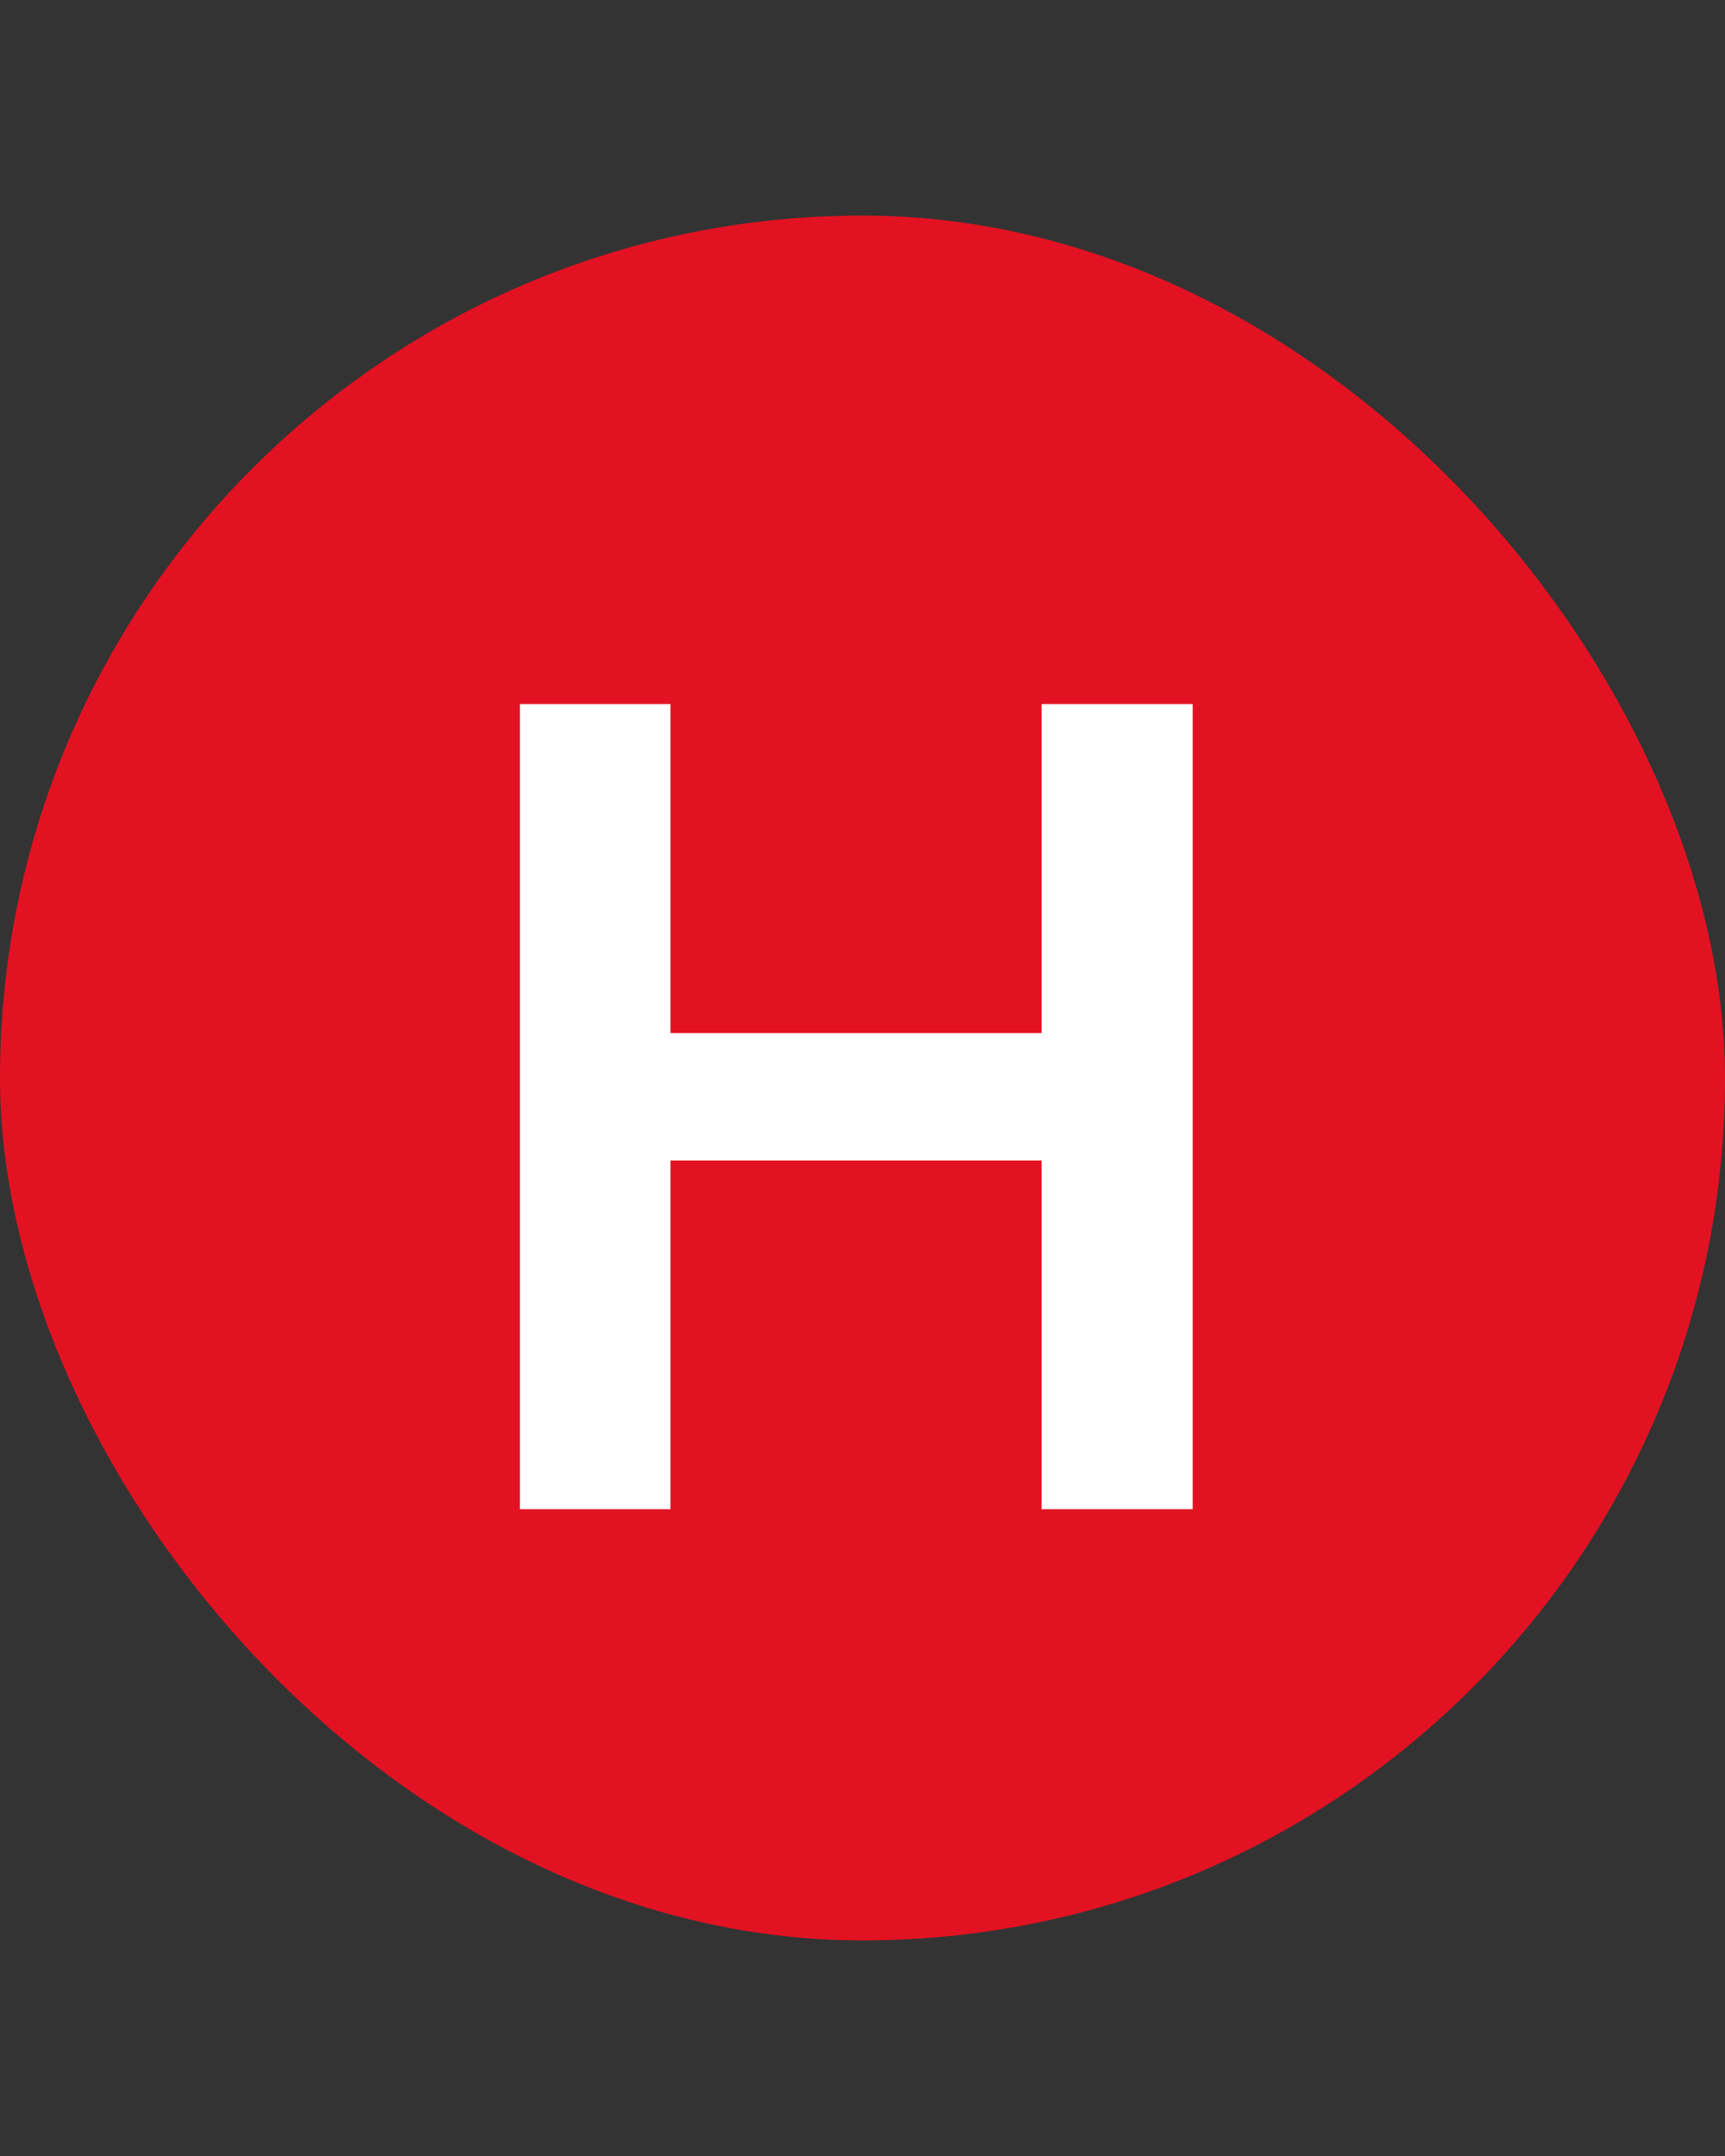
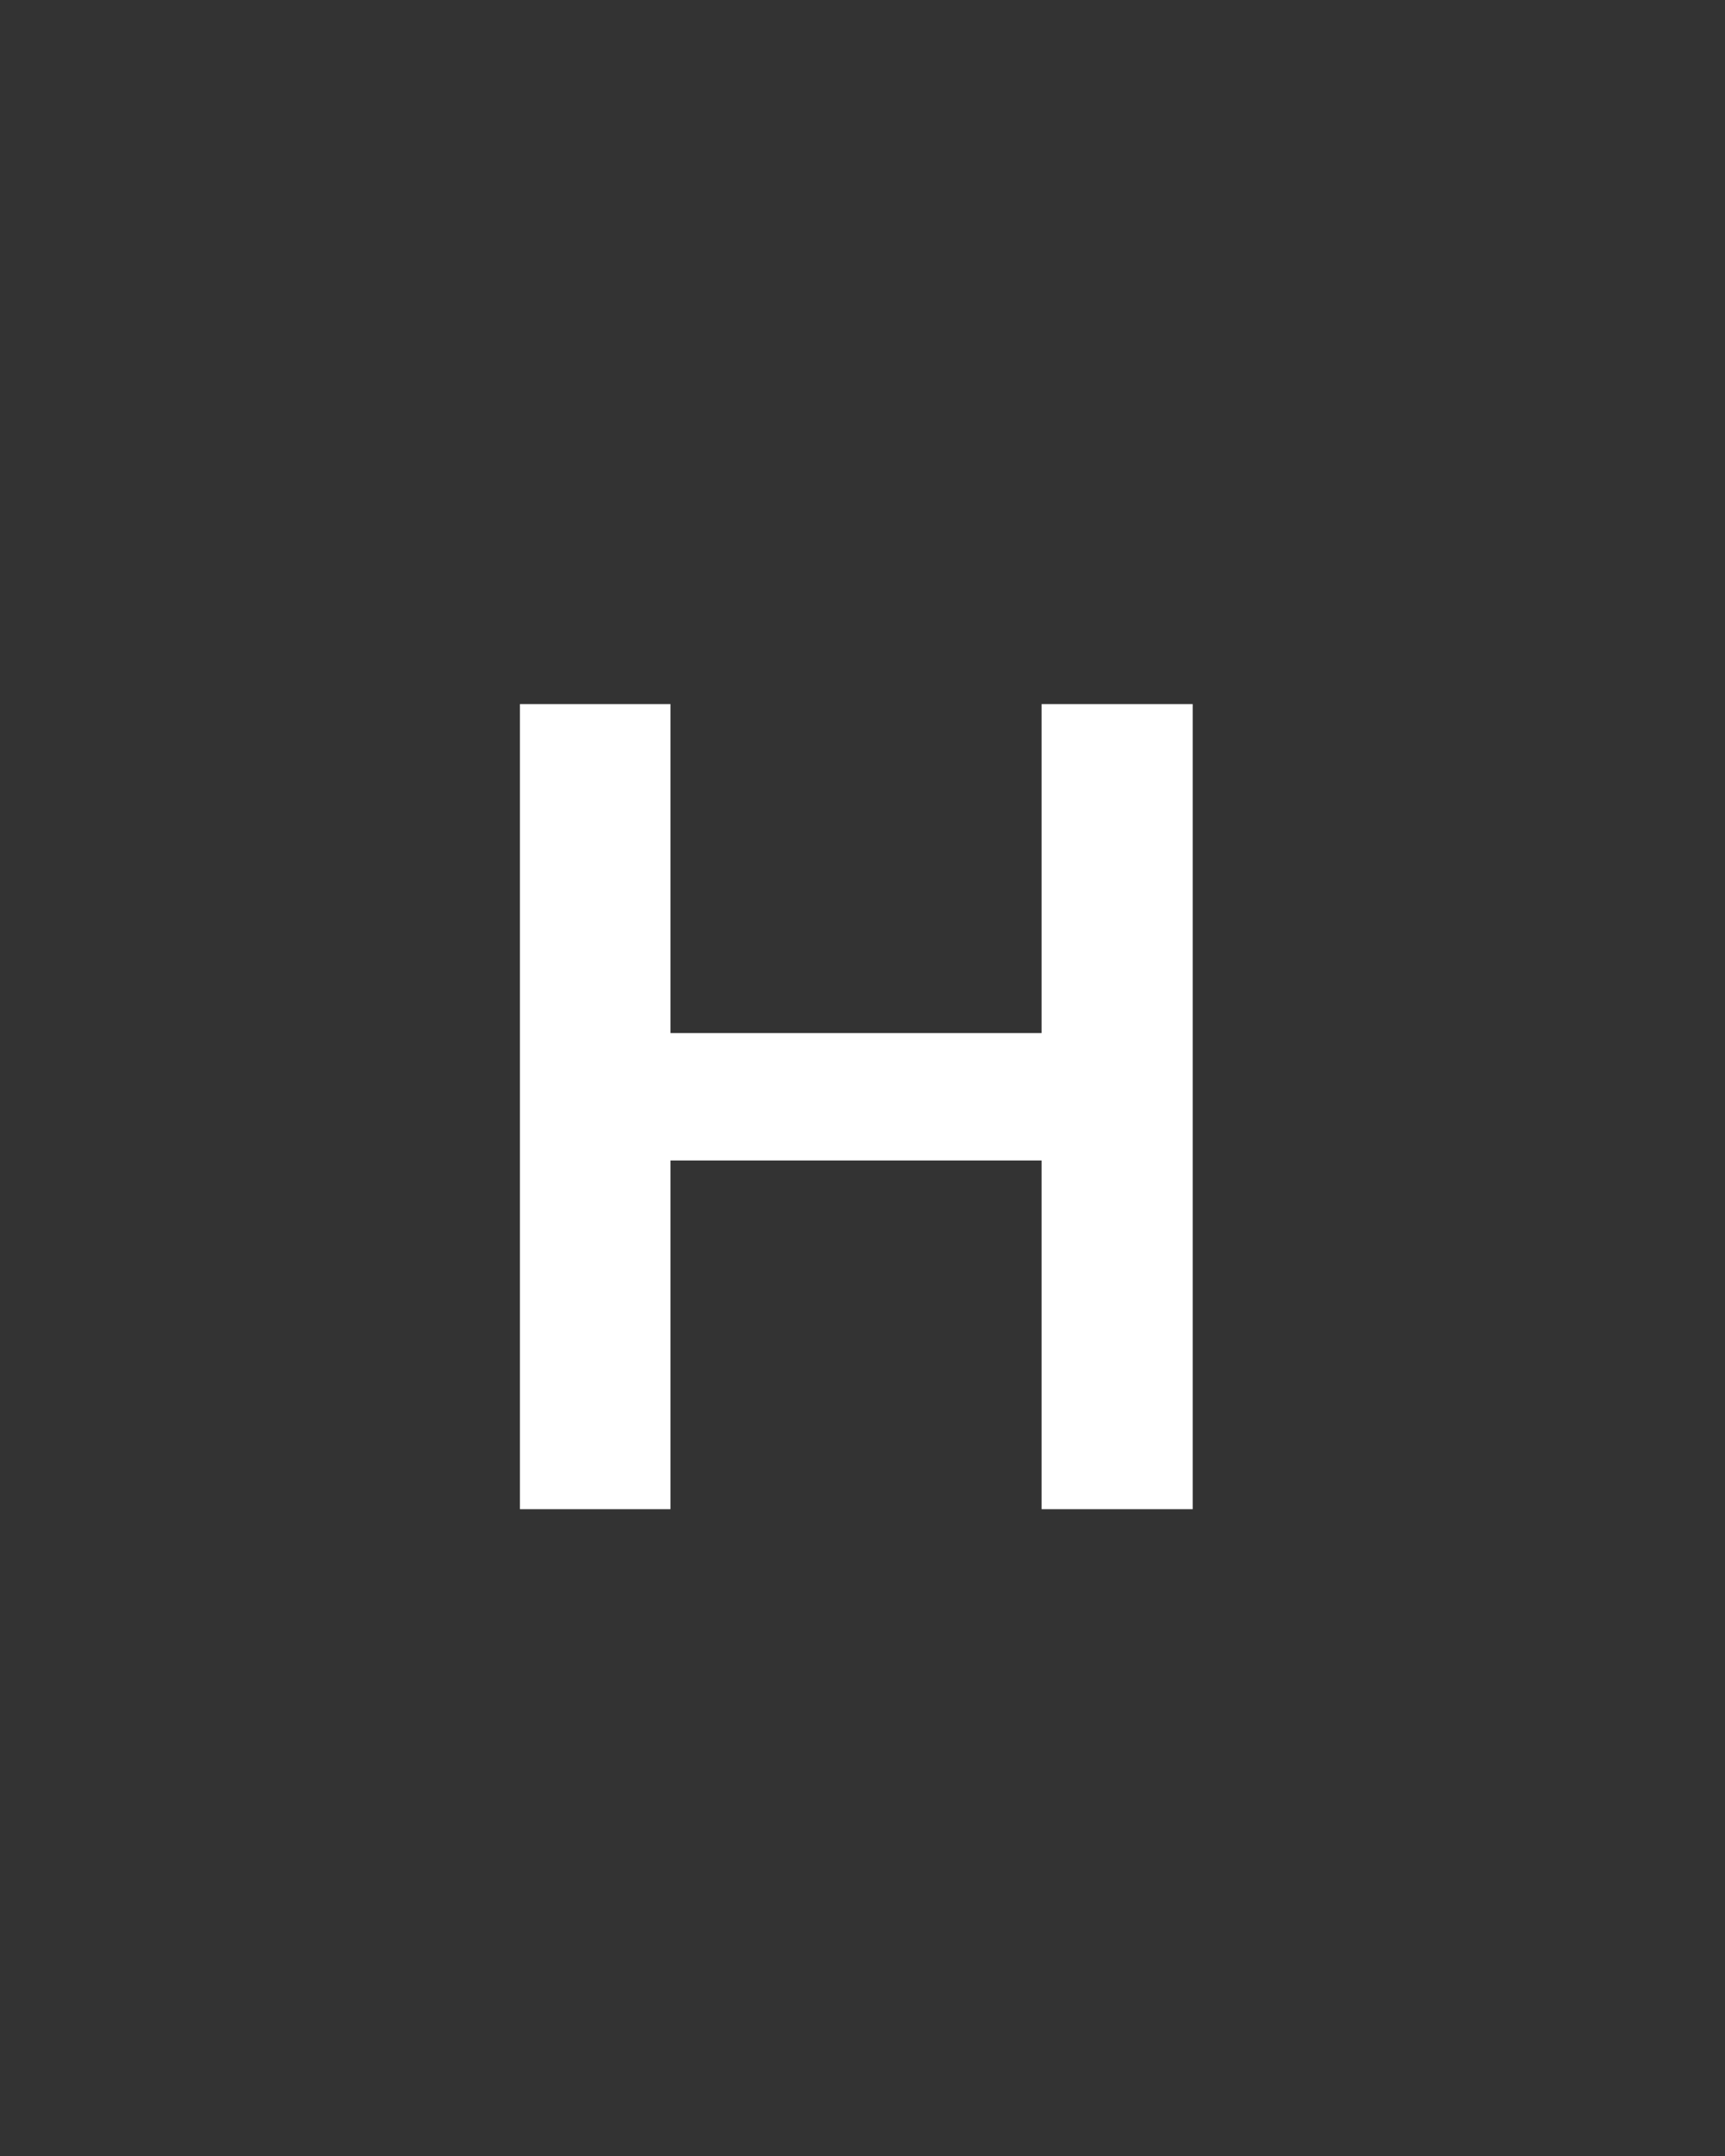
<svg xmlns="http://www.w3.org/2000/svg" width="24" height="30" viewBox="0 0 24 30" fill="none">
  <rect x="0" y="0" width="24" height="30" fill="#333333" stroke="none" />
-   <rect y="3" width="24" height="24" rx="12" fill="#E31222" />
  <path d="M9.328 21H7.234V9.797H9.328V14.375H14.492V9.797H16.594V21H14.492V16.148H9.328V21Z" fill="white" />
</svg>